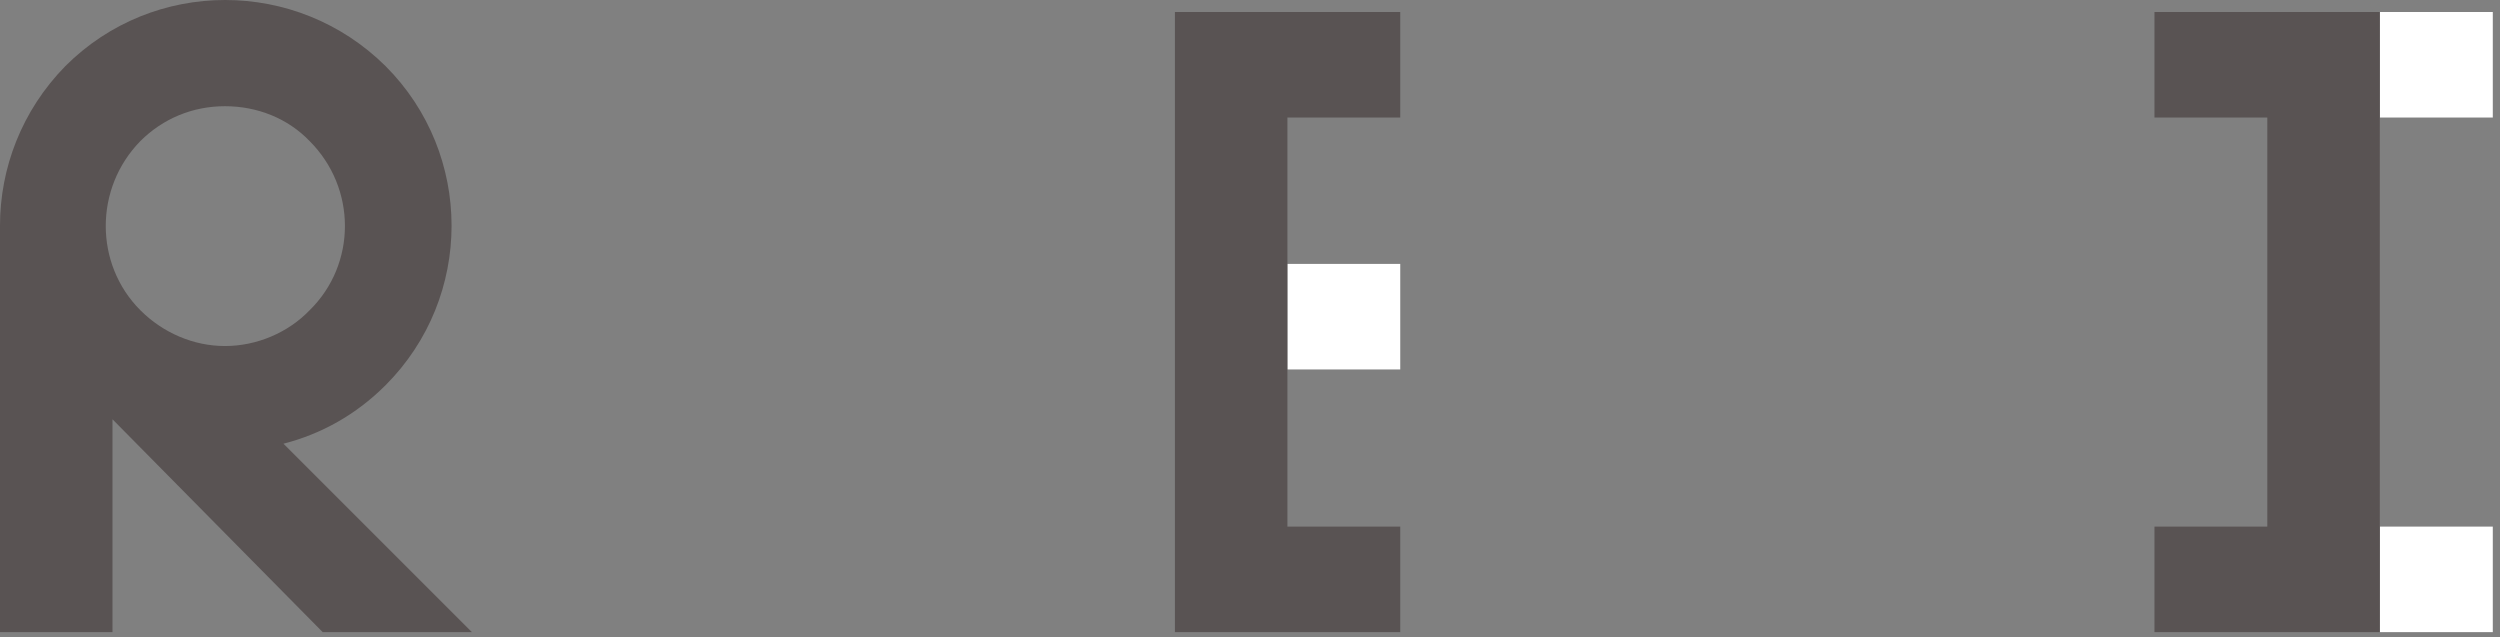
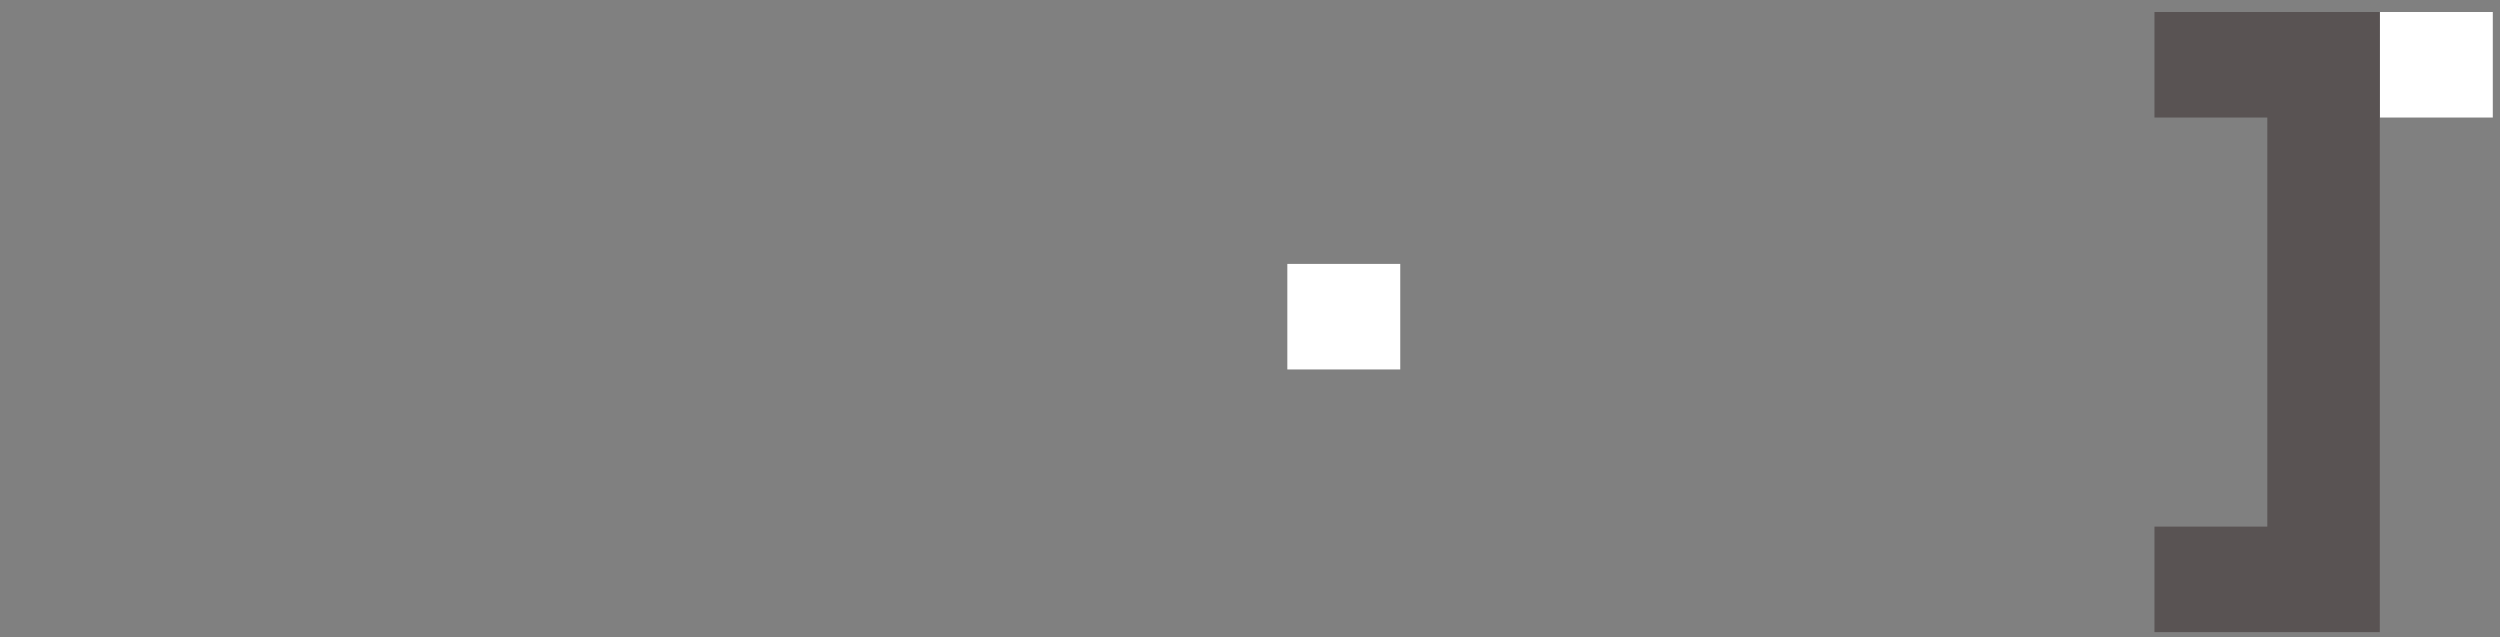
<svg xmlns="http://www.w3.org/2000/svg" width="302" height="77" viewBox="0 0 302 77" fill="none">
  <rect x="0" y="0" width="302" height="77" fill="#808080" stroke="none" />
  <g clip-path="url(#clip0_4_10)">
    <path d="M169.15 31.88H155.51V44.63H169.15V31.88Z" fill="white" />
    <path d="M301.13 1.45H287.49V14.2H301.13V1.45Z" fill="white" />
-     <path d="M301.13 63.61H287.49V76.36H301.13V63.61Z" fill="white" />
-     <path d="M38.98 76.36L13.59 50.65V76.36H0V27.26C0 20.31 2.63 13.35 7.9 7.98C18.54 -2.66 35.82 -2.66 46.57 7.98C57.21 18.62 57.21 35.9 46.57 46.54C42.99 50.12 38.77 52.44 34.24 53.6L57 76.36H38.98ZM16.96 37.48C19.7 40.22 23.39 41.8 27.18 41.8C30.97 41.8 34.77 40.22 37.4 37.48C43.09 31.9 43.09 22.73 37.4 17.04C34.77 14.3 31.08 12.83 27.18 12.83C23.28 12.83 19.7 14.31 16.96 17.04C11.38 22.73 11.38 31.9 16.96 37.48Z" fill="#595353" />
-     <path d="M155.52 14.2V63.61H169.15V76.36H141.93V1.45H169.15V14.2H155.52Z" fill="#595353" />
    <path d="M273.89 63.61V14.2H260.26V1.45H287.48V76.36H260.26V63.61H273.89Z" fill="#595353" />
  </g>
  <defs>
    <clipPath id="clip0_4_10">
      <rect width="301.13" height="76.36" fill="white" />
    </clipPath>
  </defs>
</svg>